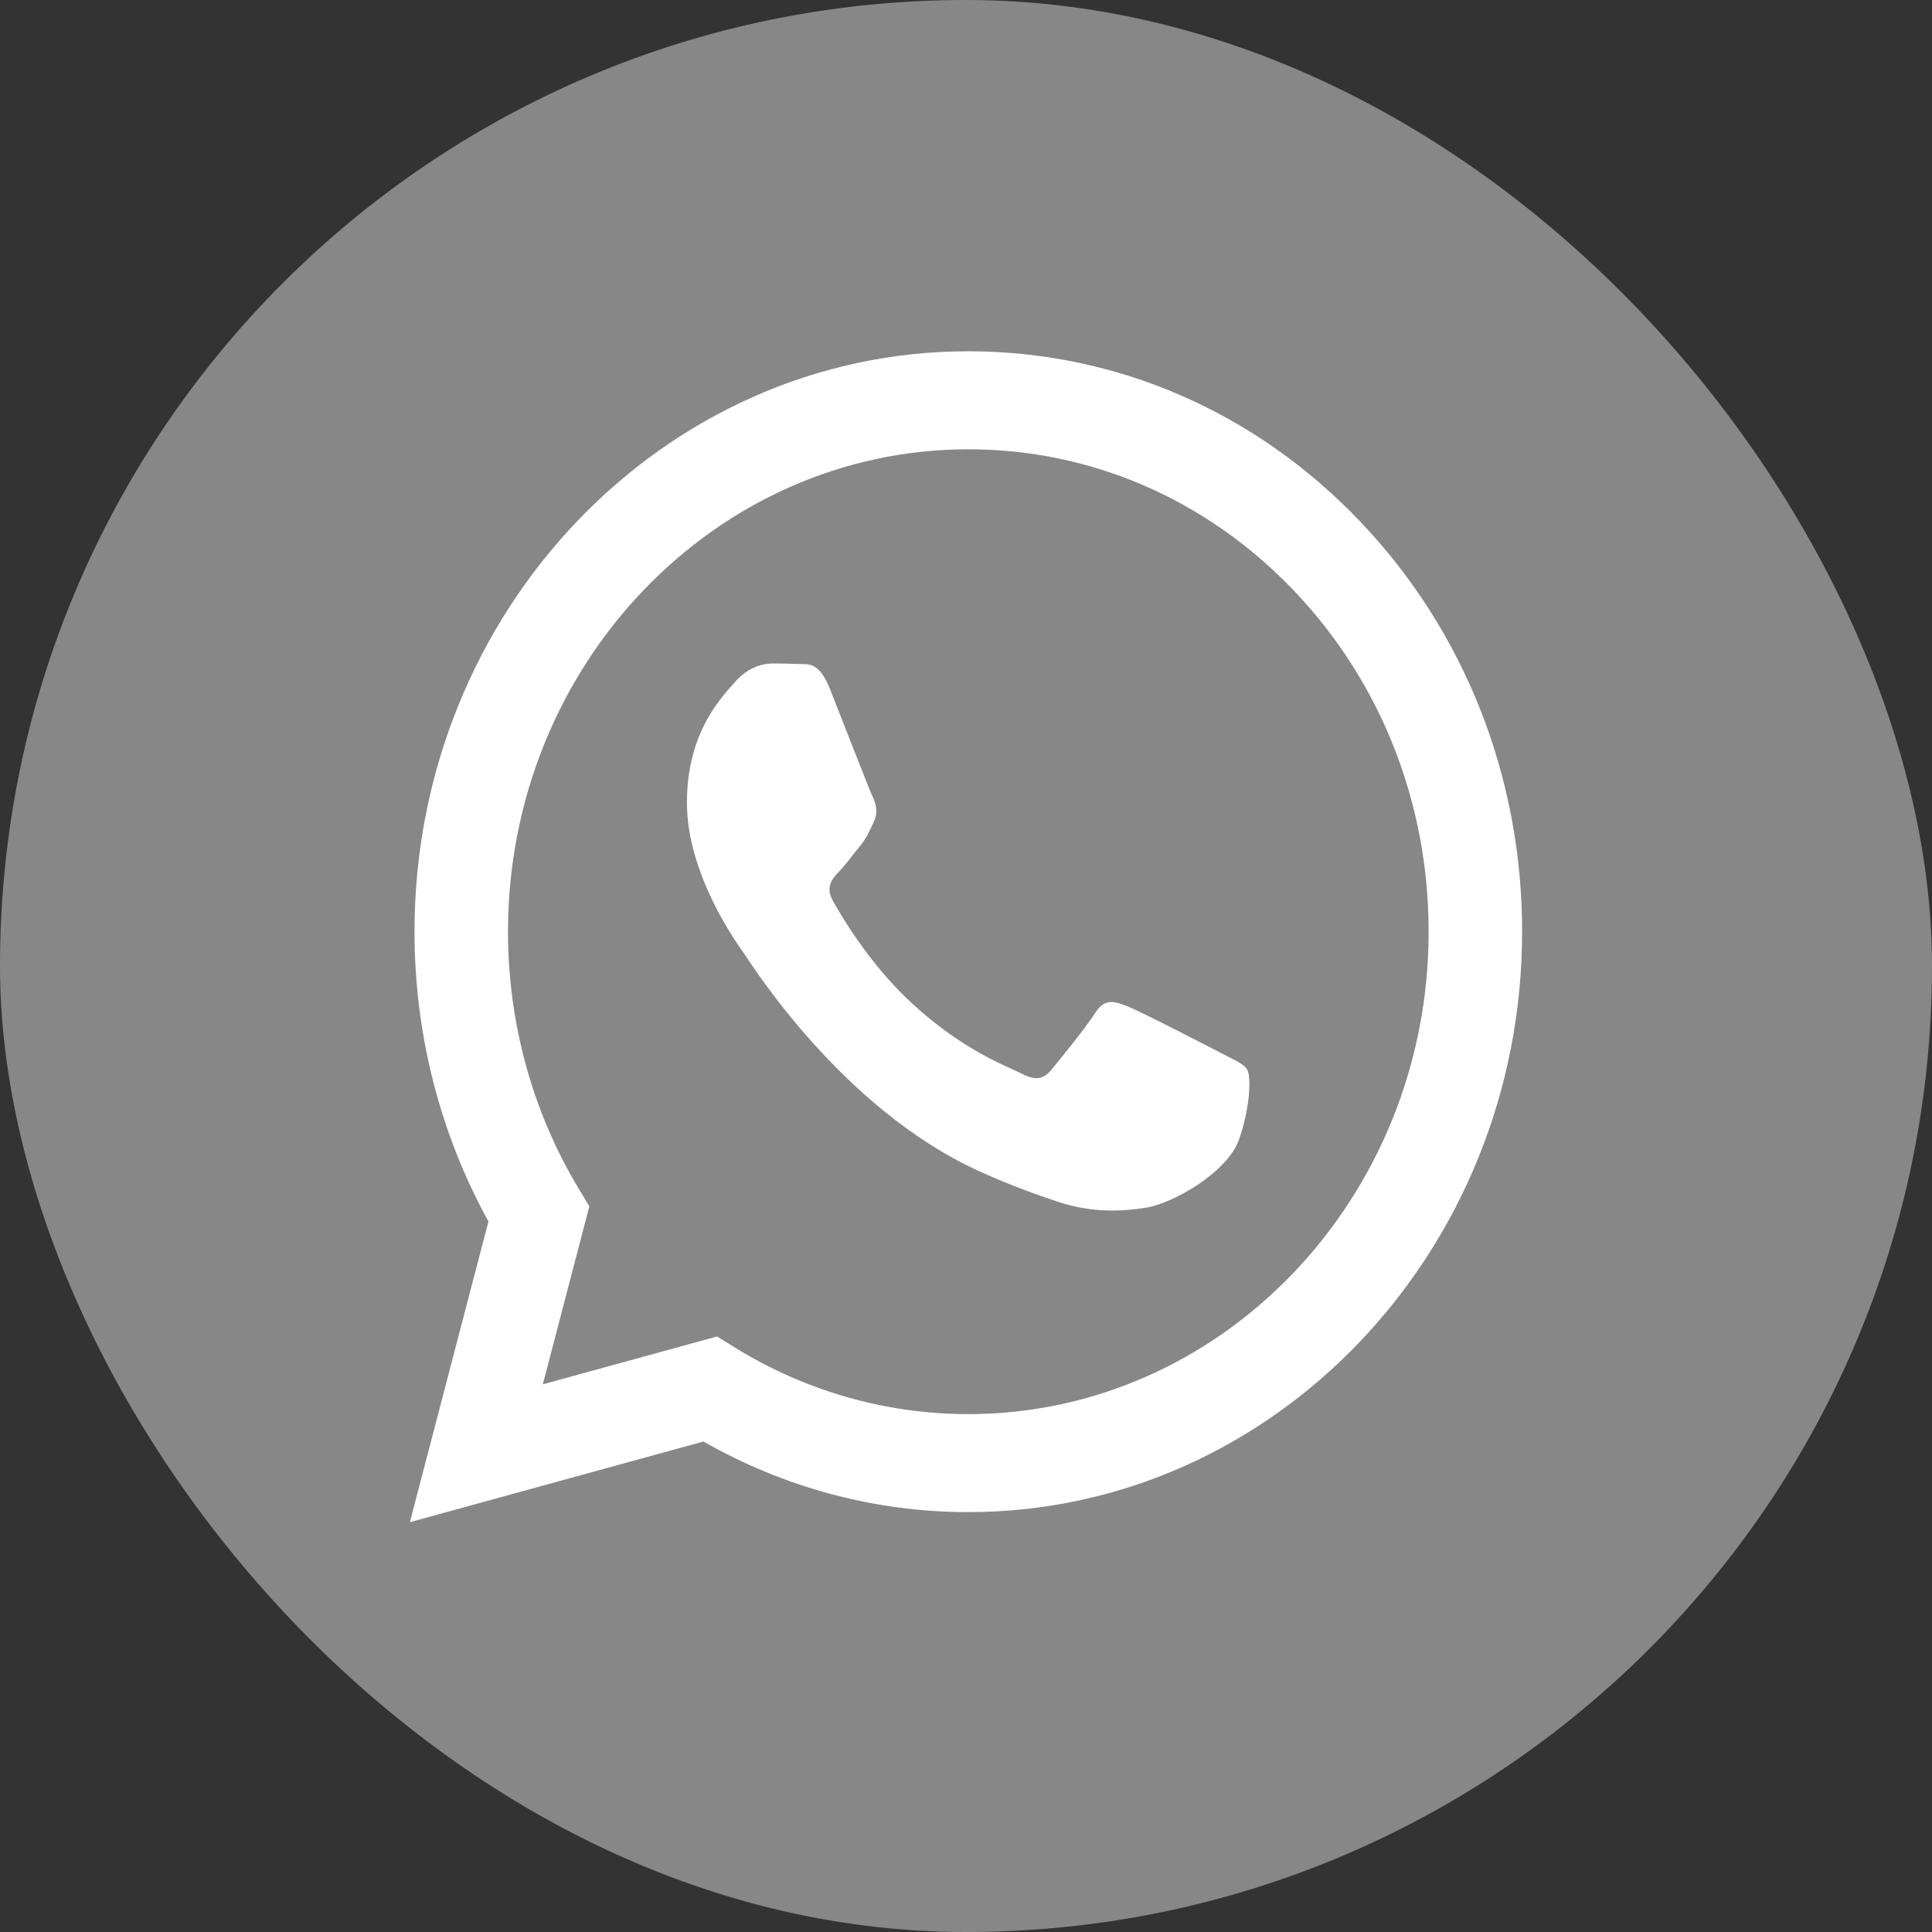
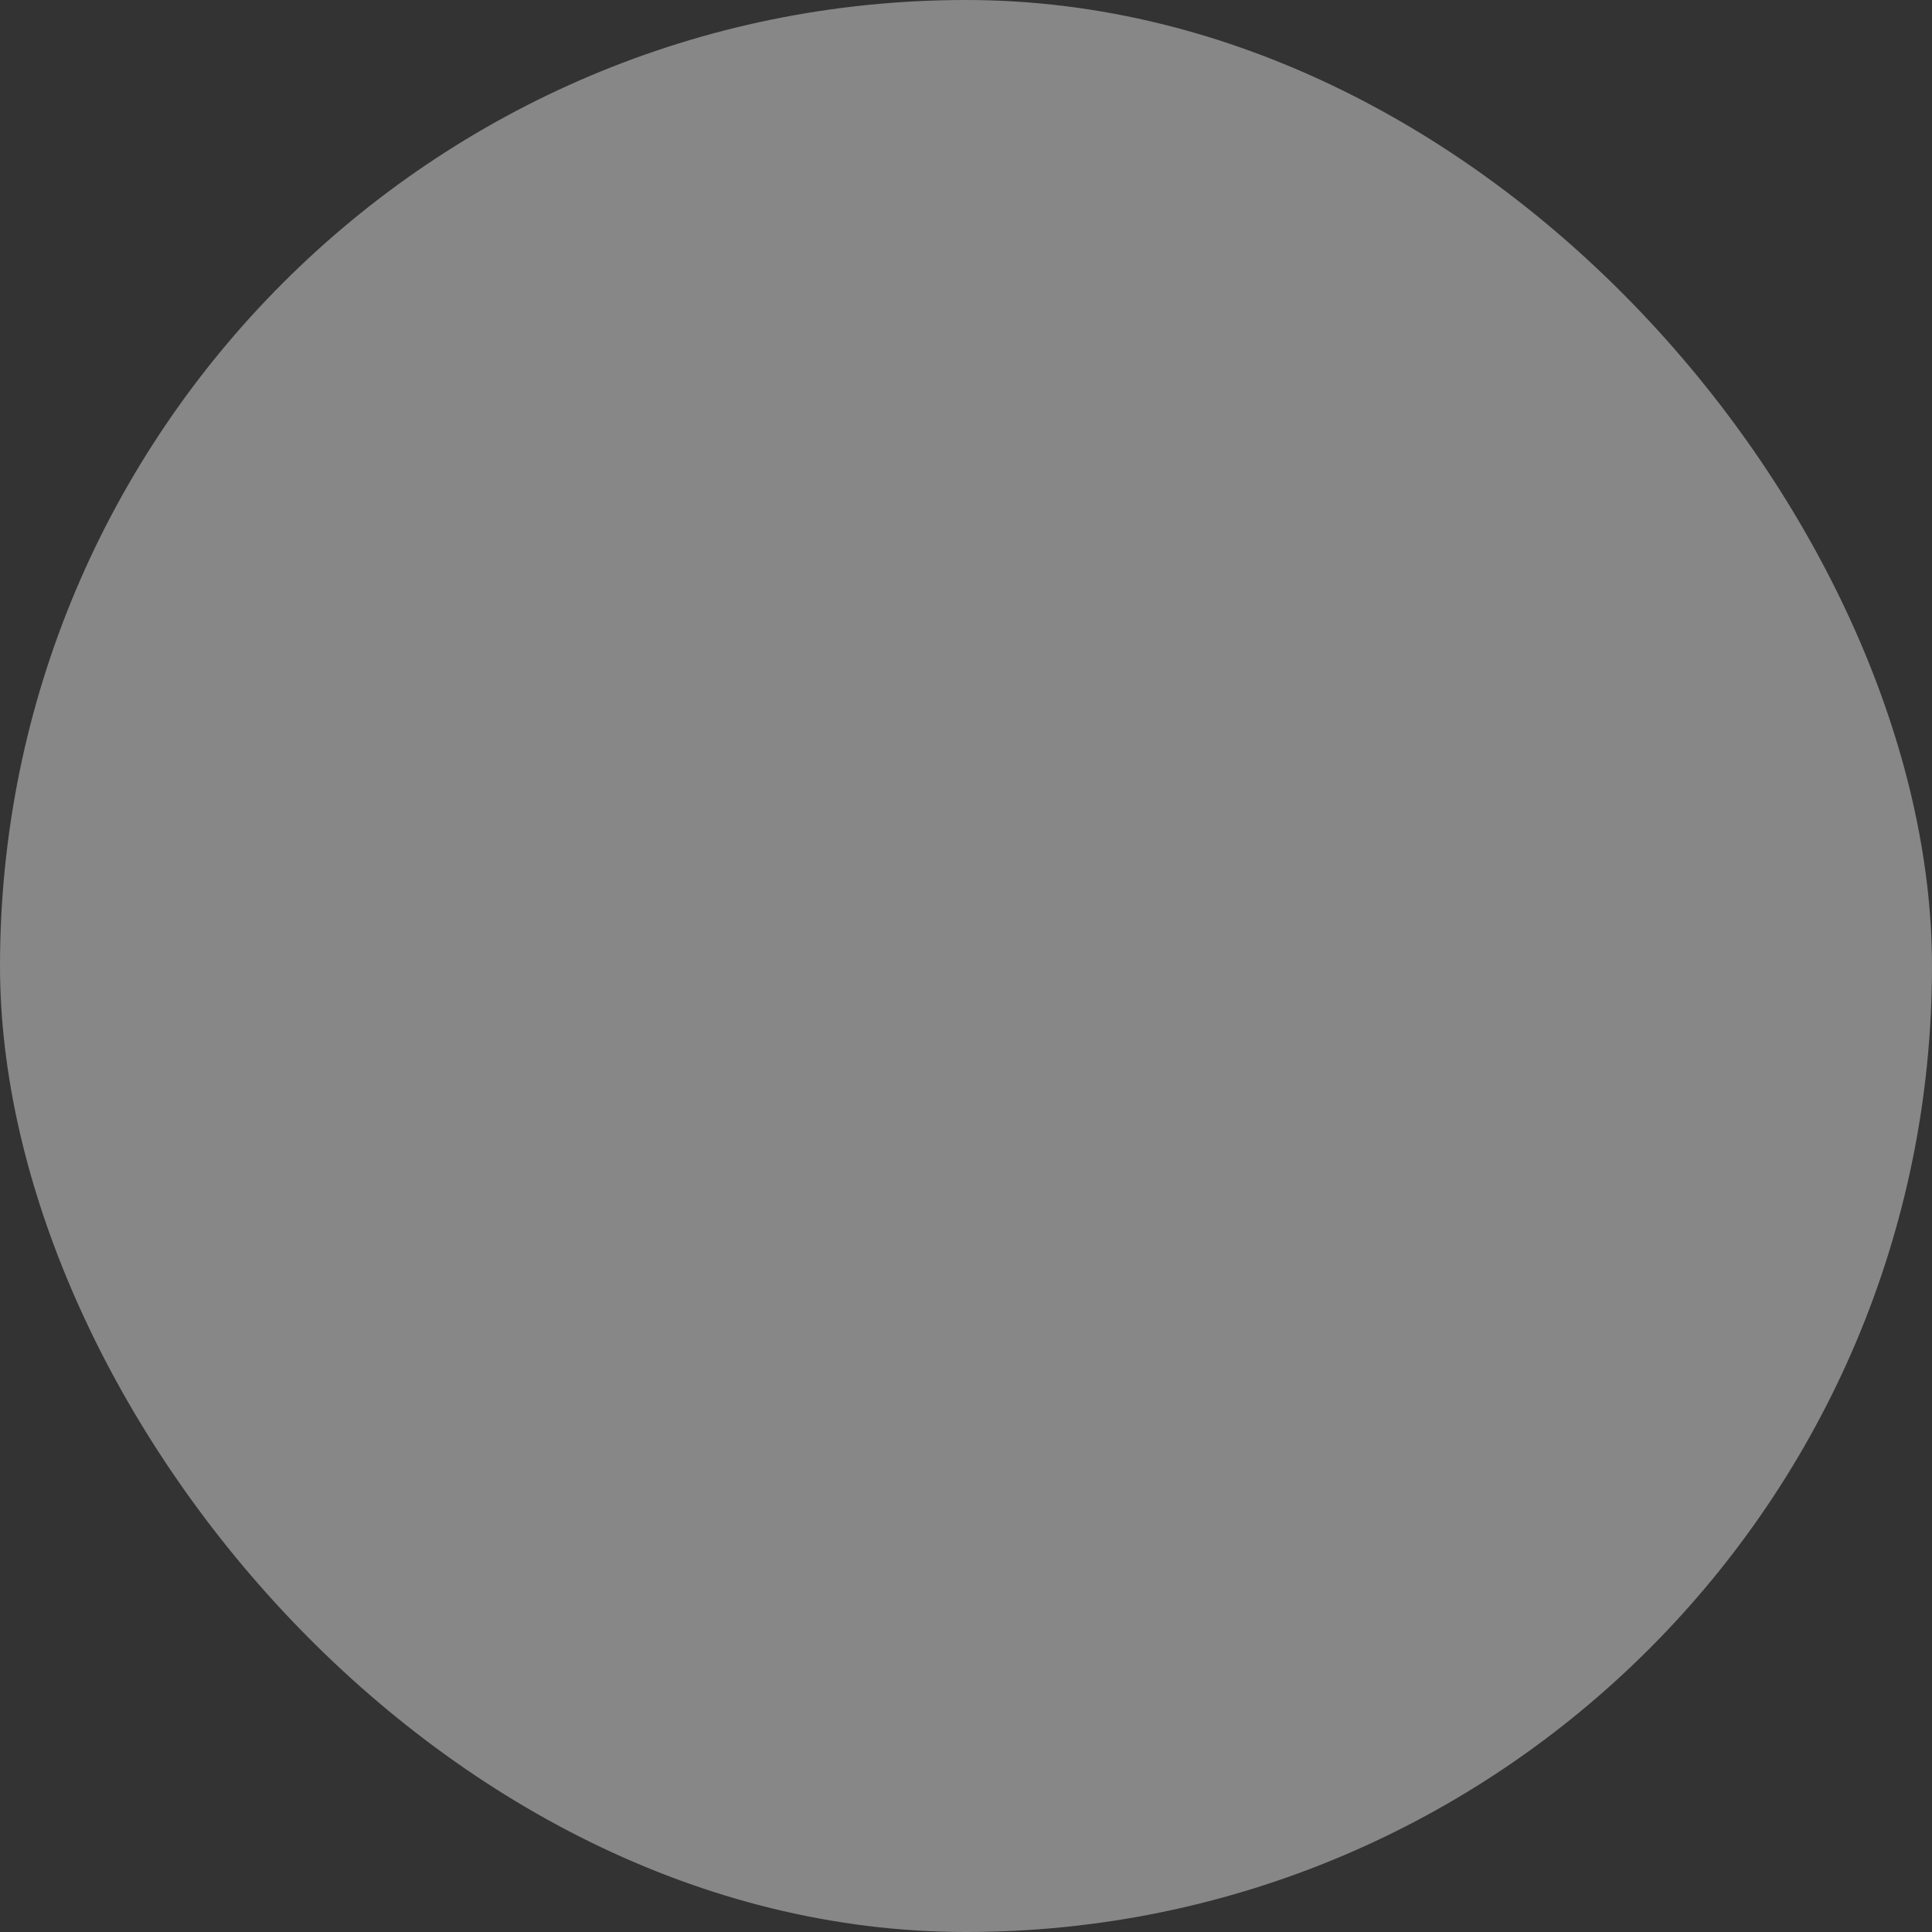
<svg xmlns="http://www.w3.org/2000/svg" width="33" height="33" viewBox="0 0 33 33" fill="none">
  <rect x="0" y="0" width="33" height="33" fill="#333333" stroke="none" />
  <rect width="33" height="33" rx="16.5" fill="#878787" />
  <g clip-path="url(#clip0_855_583)">
-     <path fill-rule="evenodd" clip-rule="evenodd" d="M23.231 8.906C21.445 7.033 19.07 6.001 16.54 6C11.326 6 7.082 10.445 7.08 15.91C7.079 17.657 7.515 19.361 8.343 20.864L7.001 26L12.015 24.622C13.397 25.411 14.953 25.828 16.536 25.828H16.54C21.753 25.828 25.997 21.382 25.999 15.918C26 13.27 25.017 10.78 23.231 8.906M16.54 24.154H16.537C15.126 24.154 13.742 23.757 12.535 23.006L12.248 22.828L9.272 23.645L10.066 20.606L9.879 20.294C9.092 18.983 8.677 17.467 8.677 15.911C8.679 11.369 12.206 7.674 16.543 7.674C18.643 7.675 20.617 8.533 22.102 10.09C23.586 11.646 24.403 13.716 24.402 15.917C24.401 20.459 20.873 24.154 16.54 24.154M20.853 17.985C20.616 17.861 19.454 17.262 19.238 17.18C19.021 17.097 18.863 17.055 18.706 17.303C18.548 17.551 18.095 18.109 17.957 18.274C17.819 18.44 17.681 18.46 17.445 18.336C17.209 18.212 16.447 17.951 15.544 17.107C14.842 16.451 14.367 15.64 14.229 15.392C14.092 15.144 14.215 15.01 14.333 14.886C14.44 14.775 14.569 14.597 14.688 14.453C14.806 14.308 14.845 14.205 14.924 14.04C15.003 13.874 14.963 13.73 14.904 13.606C14.845 13.482 14.373 12.263 14.176 11.767C13.984 11.284 13.789 11.35 13.644 11.342C13.506 11.335 13.348 11.333 13.191 11.333C13.033 11.333 12.777 11.395 12.56 11.643C12.344 11.891 11.733 12.49 11.733 13.709C11.733 14.928 12.58 16.105 12.698 16.27C12.816 16.436 14.365 18.937 16.736 20.01C17.3 20.265 17.74 20.417 18.084 20.531C18.65 20.72 19.165 20.693 19.572 20.629C20.026 20.558 20.971 20.03 21.168 19.452C21.365 18.873 21.365 18.378 21.306 18.274C21.247 18.171 21.089 18.109 20.853 17.985" fill="white" />
-   </g>
+     </g>
  <defs>
    <clipPath id="clip0_855_583">
-       <rect width="19" height="20" fill="white" transform="translate(7 6)" />
-     </clipPath>
+       </clipPath>
  </defs>
</svg>